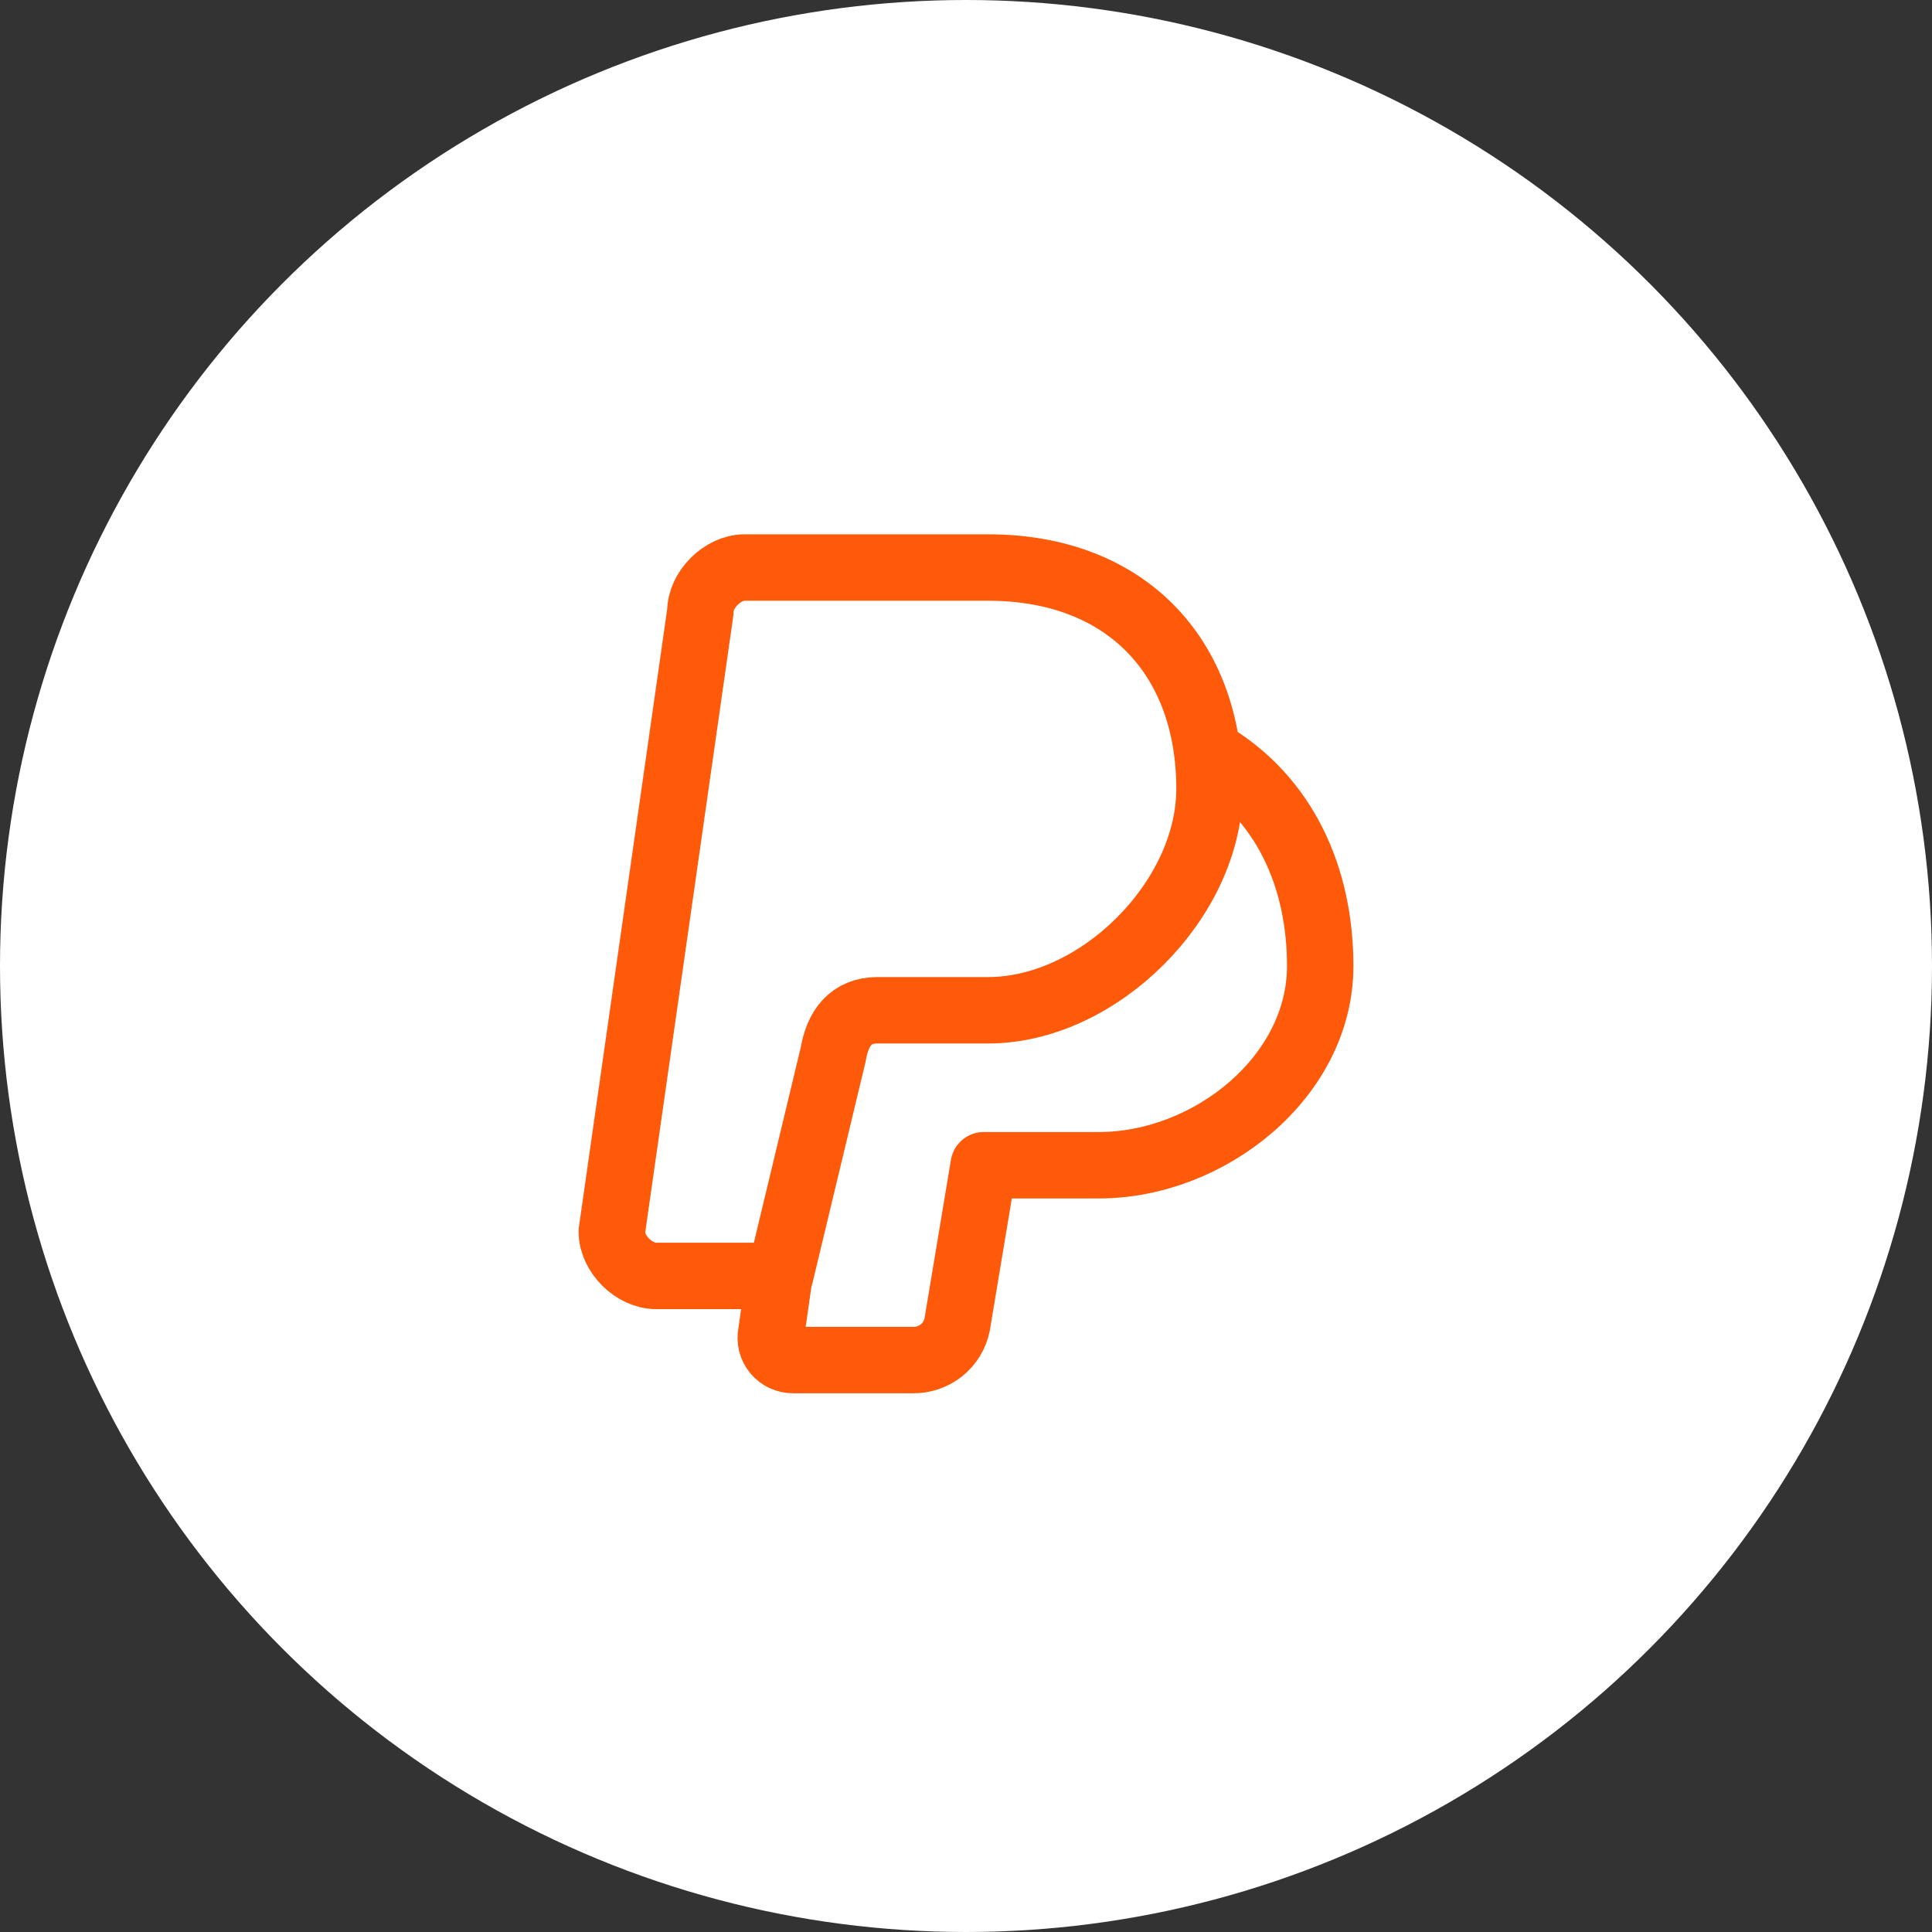
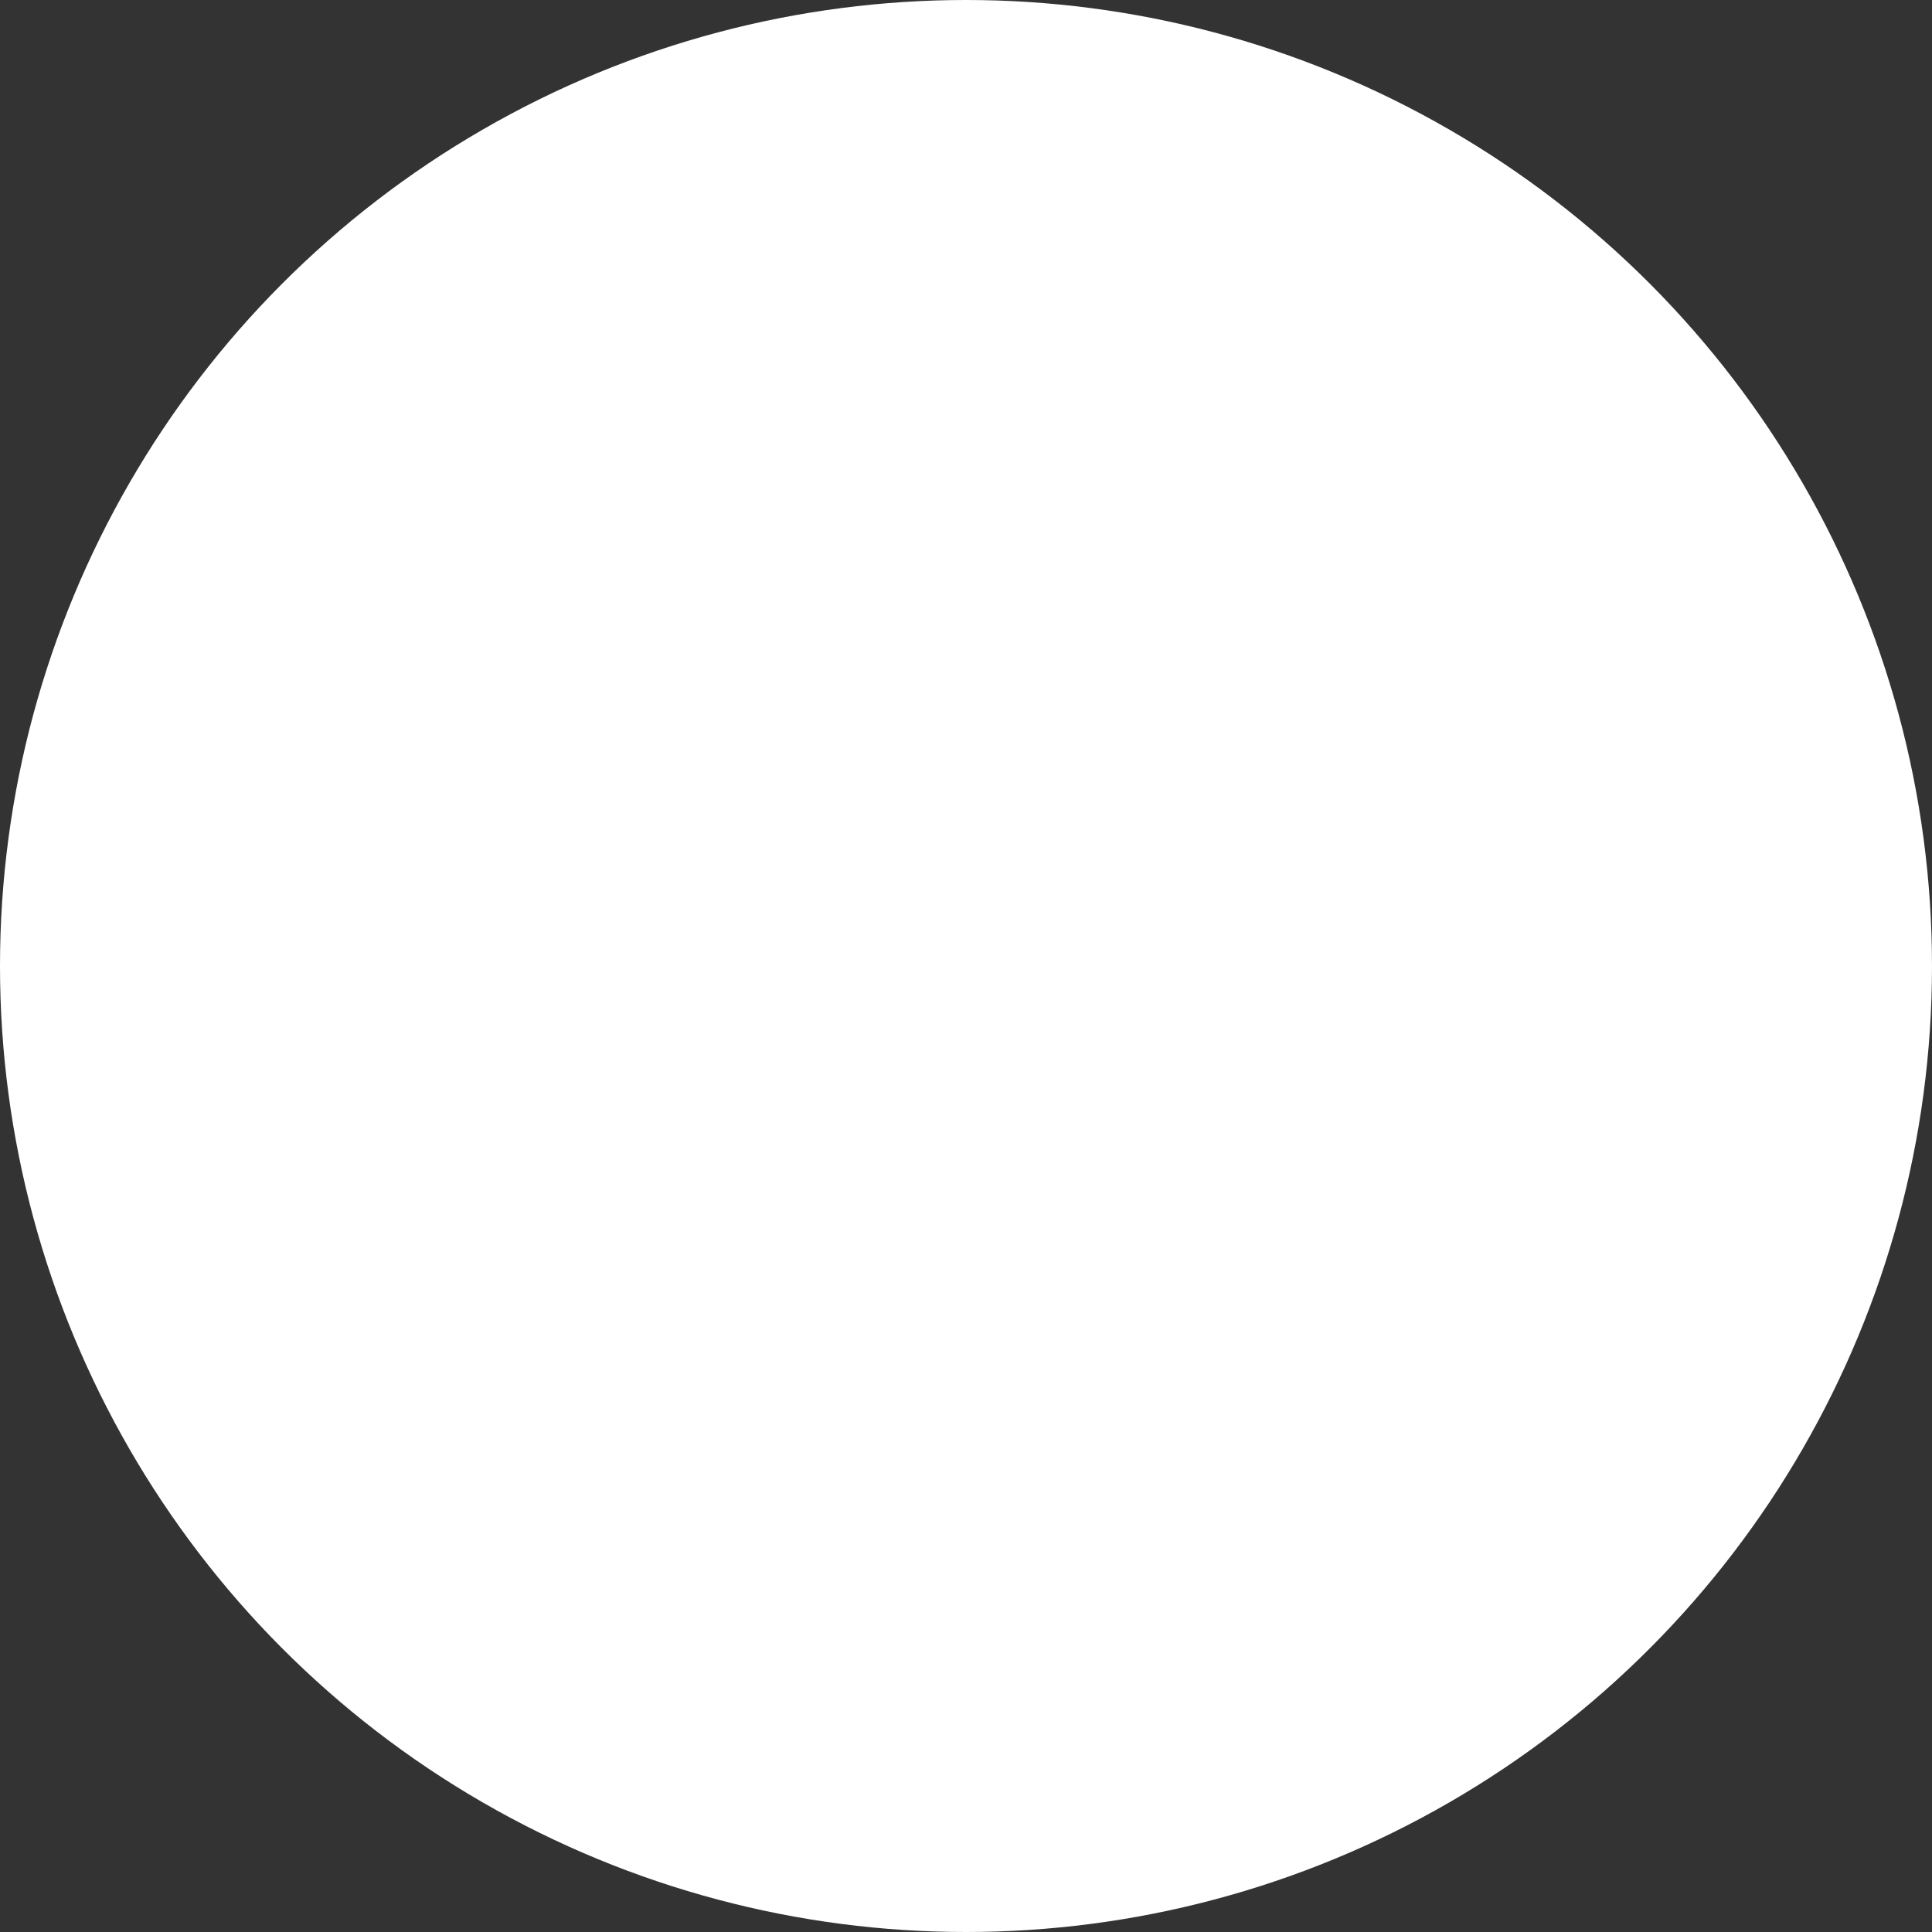
<svg xmlns="http://www.w3.org/2000/svg" width="80" height="80" viewBox="0 0 80 80" fill="none">
  <rect x="0" y="0" width="80" height="80" fill="#333333" stroke="none" />
  <circle cx="40" cy="40" r="40" fill="white" />
  <g clip-path="url(#clip0_5325_5146)">
-     <path d="M50.083 31.2C53.2 33.033 54.667 36.333 54.667 40C54.667 44.583 50.083 48.25 45.5 48.25H40.733L39.633 54.85C39.548 55.27 39.317 55.647 38.982 55.915C38.647 56.183 38.229 56.325 37.8 56.317H32.85C32.712 56.319 32.576 56.291 32.451 56.234C32.326 56.177 32.215 56.093 32.127 55.987C32.039 55.881 31.976 55.757 31.942 55.624C31.909 55.491 31.906 55.351 31.933 55.217L32.3 52.65M36.333 41.833H40.917C45.5 41.833 50.083 37.25 50.083 32.667C50.083 27.167 46.6 23.5 40.917 23.5H30.833C29.917 23.5 29 24.417 29 25.333L25.333 51C25.333 51.917 26.25 52.833 27.167 52.833H32.3L34.5 43.667C34.683 42.567 35.233 41.833 36.333 41.833Z" stroke="#FF590A" stroke-width="2.75" stroke-linecap="round" stroke-linejoin="round" />
-   </g>
+     </g>
  <defs>
    <clipPath id="clip0_5325_5146">
-       <rect width="44" height="44" fill="white" transform="translate(18 18)" />
-     </clipPath>
+       </clipPath>
  </defs>
</svg>